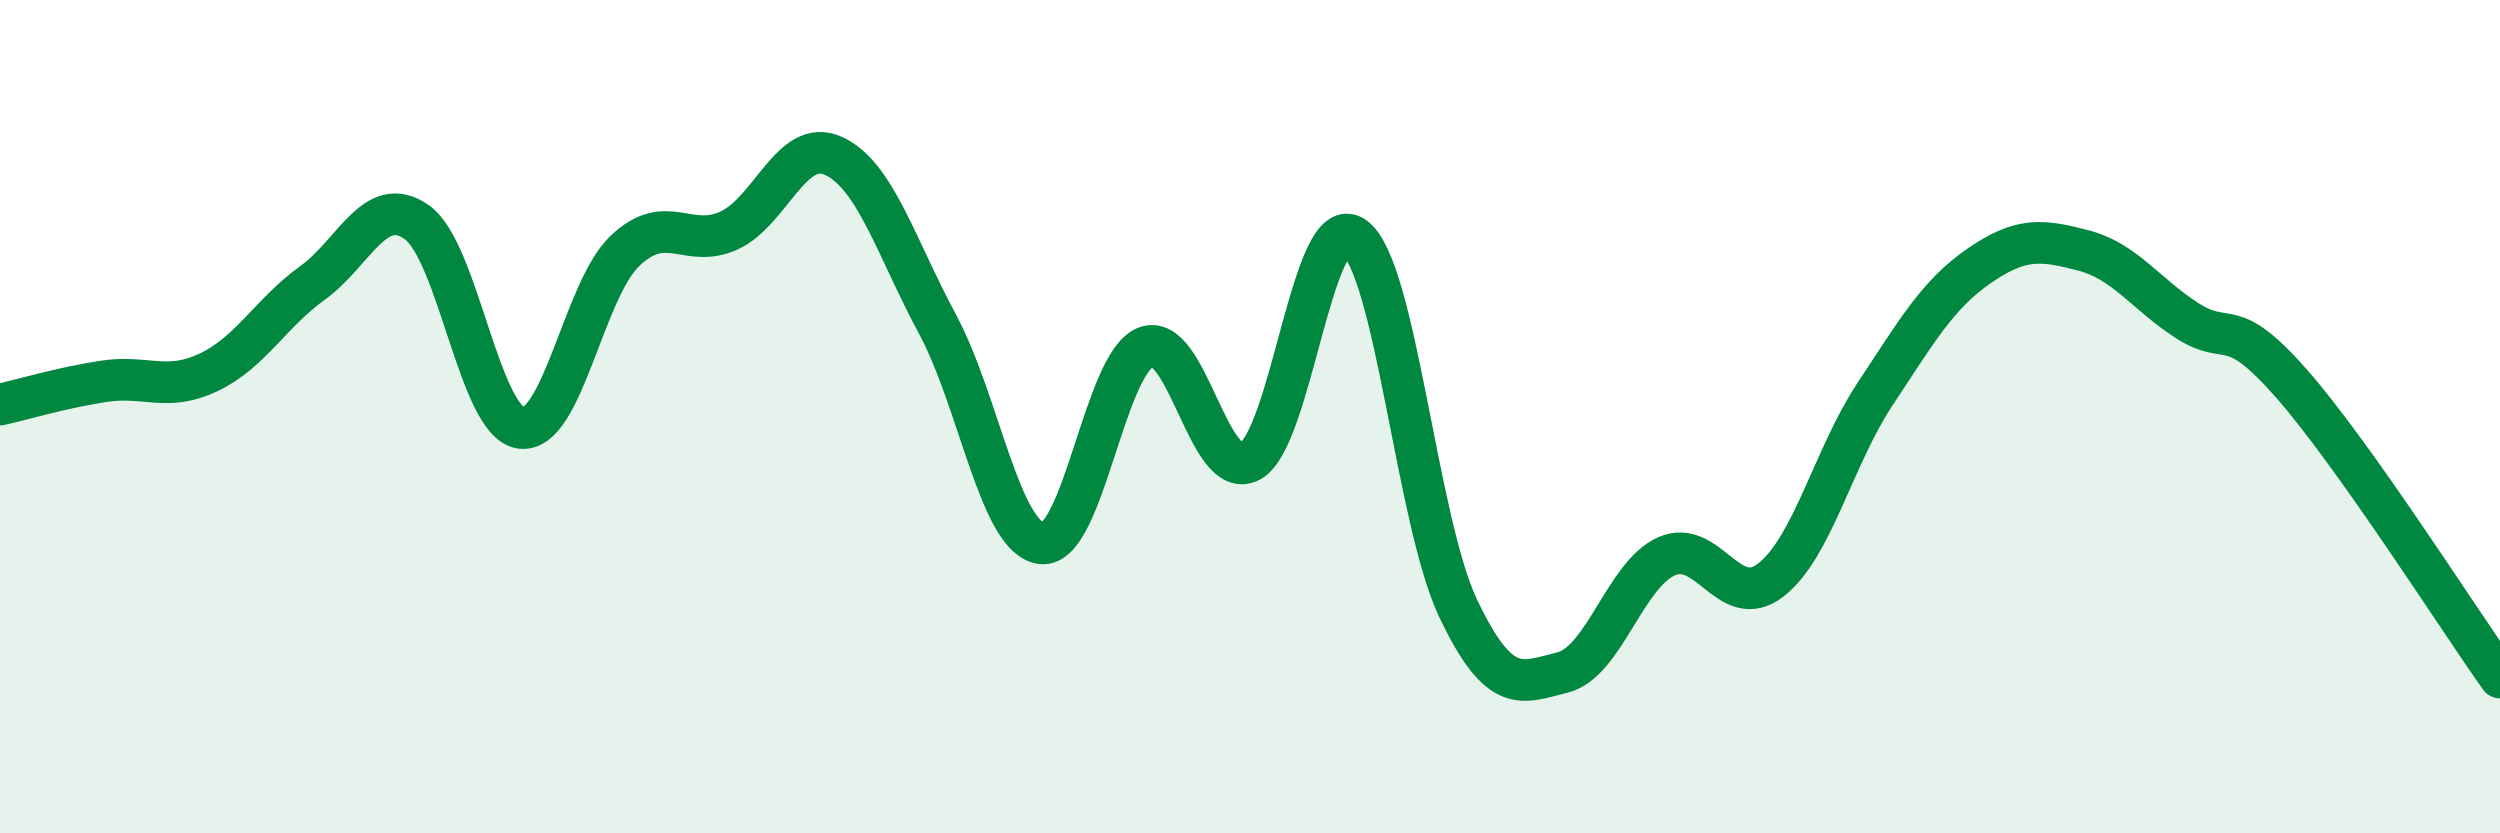
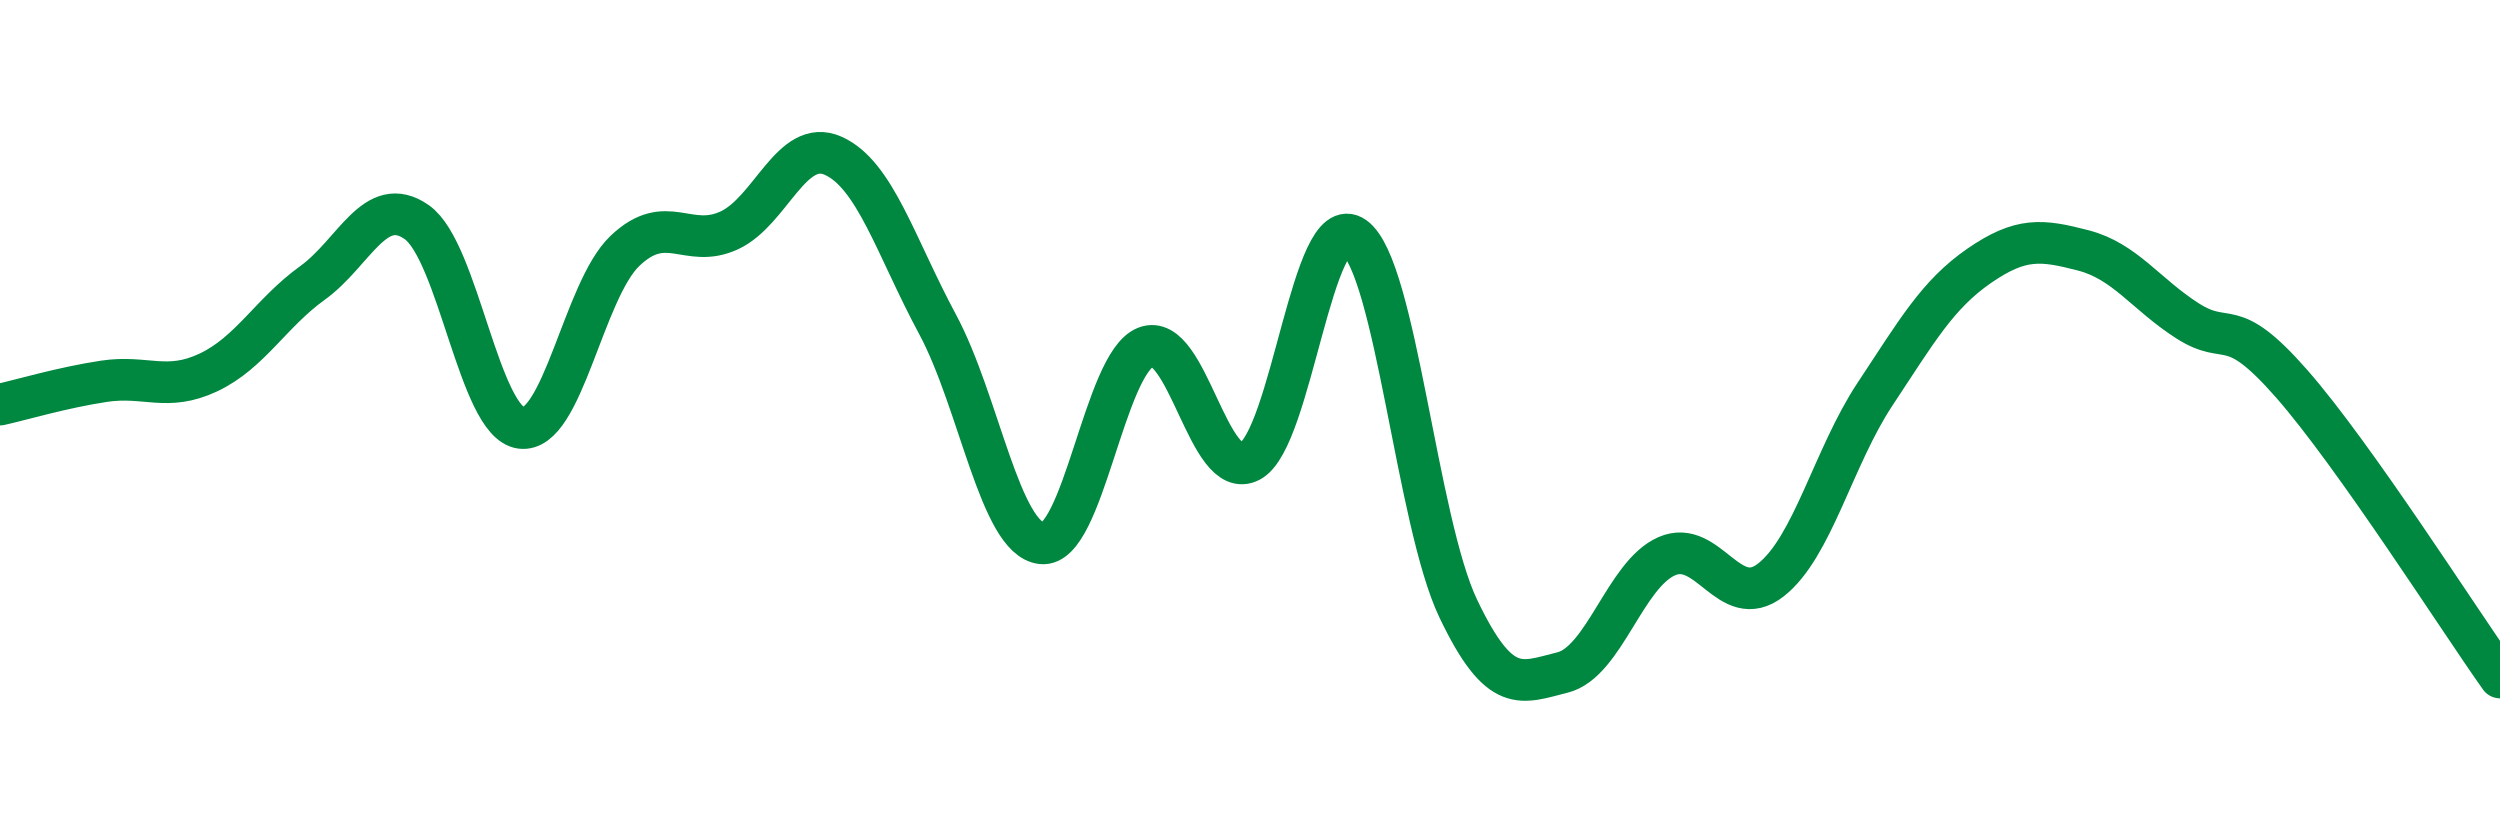
<svg xmlns="http://www.w3.org/2000/svg" width="60" height="20" viewBox="0 0 60 20">
-   <path d="M 0,9.71 C 0.5,9.6 1.5,9.3 2.5,9.15 C 3.5,9 4,9.41 5,8.94 C 6,8.47 6.5,7.51 7.5,6.79 C 8.5,6.07 9,4.63 10,5.33 C 11,6.03 11.5,10.13 12.5,10.27 C 13.5,10.41 14,6.97 15,6.02 C 16,5.07 16.5,5.99 17.5,5.53 C 18.5,5.07 19,3.29 20,3.74 C 21,4.19 21.5,5.92 22.5,7.78 C 23.5,9.64 24,12.93 25,13.04 C 26,13.15 26.5,8.72 27.5,8.33 C 28.5,7.94 29,11.6 30,11.07 C 31,10.54 31.5,4.98 32.5,5.69 C 33.5,6.4 34,12.52 35,14.61 C 36,16.7 36.5,16.39 37.5,16.14 C 38.5,15.89 39,13.79 40,13.35 C 41,12.91 41.5,14.7 42.5,13.92 C 43.5,13.14 44,10.97 45,9.46 C 46,7.95 46.5,7.07 47.5,6.38 C 48.5,5.69 49,5.75 50,6.01 C 51,6.27 51.5,7.06 52.5,7.7 C 53.5,8.34 53.5,7.5 55,9.21 C 56.5,10.92 59,14.85 60,16.26L60 20L0 20Z" fill="#008740" opacity="0.1" stroke-linecap="round" stroke-linejoin="round" />
  <path d="M 0,9.71 C 0.5,9.6 1.5,9.3 2.5,9.15 C 3.5,9 4,9.41 5,8.94 C 6,8.47 6.5,7.51 7.5,6.79 C 8.5,6.07 9,4.63 10,5.33 C 11,6.03 11.5,10.13 12.5,10.27 C 13.5,10.41 14,6.97 15,6.02 C 16,5.07 16.5,5.99 17.5,5.53 C 18.5,5.07 19,3.29 20,3.74 C 21,4.19 21.5,5.92 22.5,7.78 C 23.5,9.64 24,12.93 25,13.04 C 26,13.15 26.5,8.72 27.5,8.33 C 28.5,7.94 29,11.6 30,11.07 C 31,10.54 31.5,4.98 32.5,5.69 C 33.5,6.4 34,12.52 35,14.61 C 36,16.7 36.5,16.39 37.5,16.14 C 38.5,15.89 39,13.79 40,13.35 C 41,12.91 41.5,14.7 42.5,13.92 C 43.5,13.14 44,10.97 45,9.46 C 46,7.95 46.5,7.07 47.5,6.38 C 48.5,5.69 49,5.75 50,6.01 C 51,6.27 51.5,7.06 52.5,7.7 C 53.5,8.34 53.5,7.5 55,9.21 C 56.5,10.92 59,14.85 60,16.26" stroke="#008740" stroke-width="1" fill="none" stroke-linecap="round" stroke-linejoin="round" />
</svg>